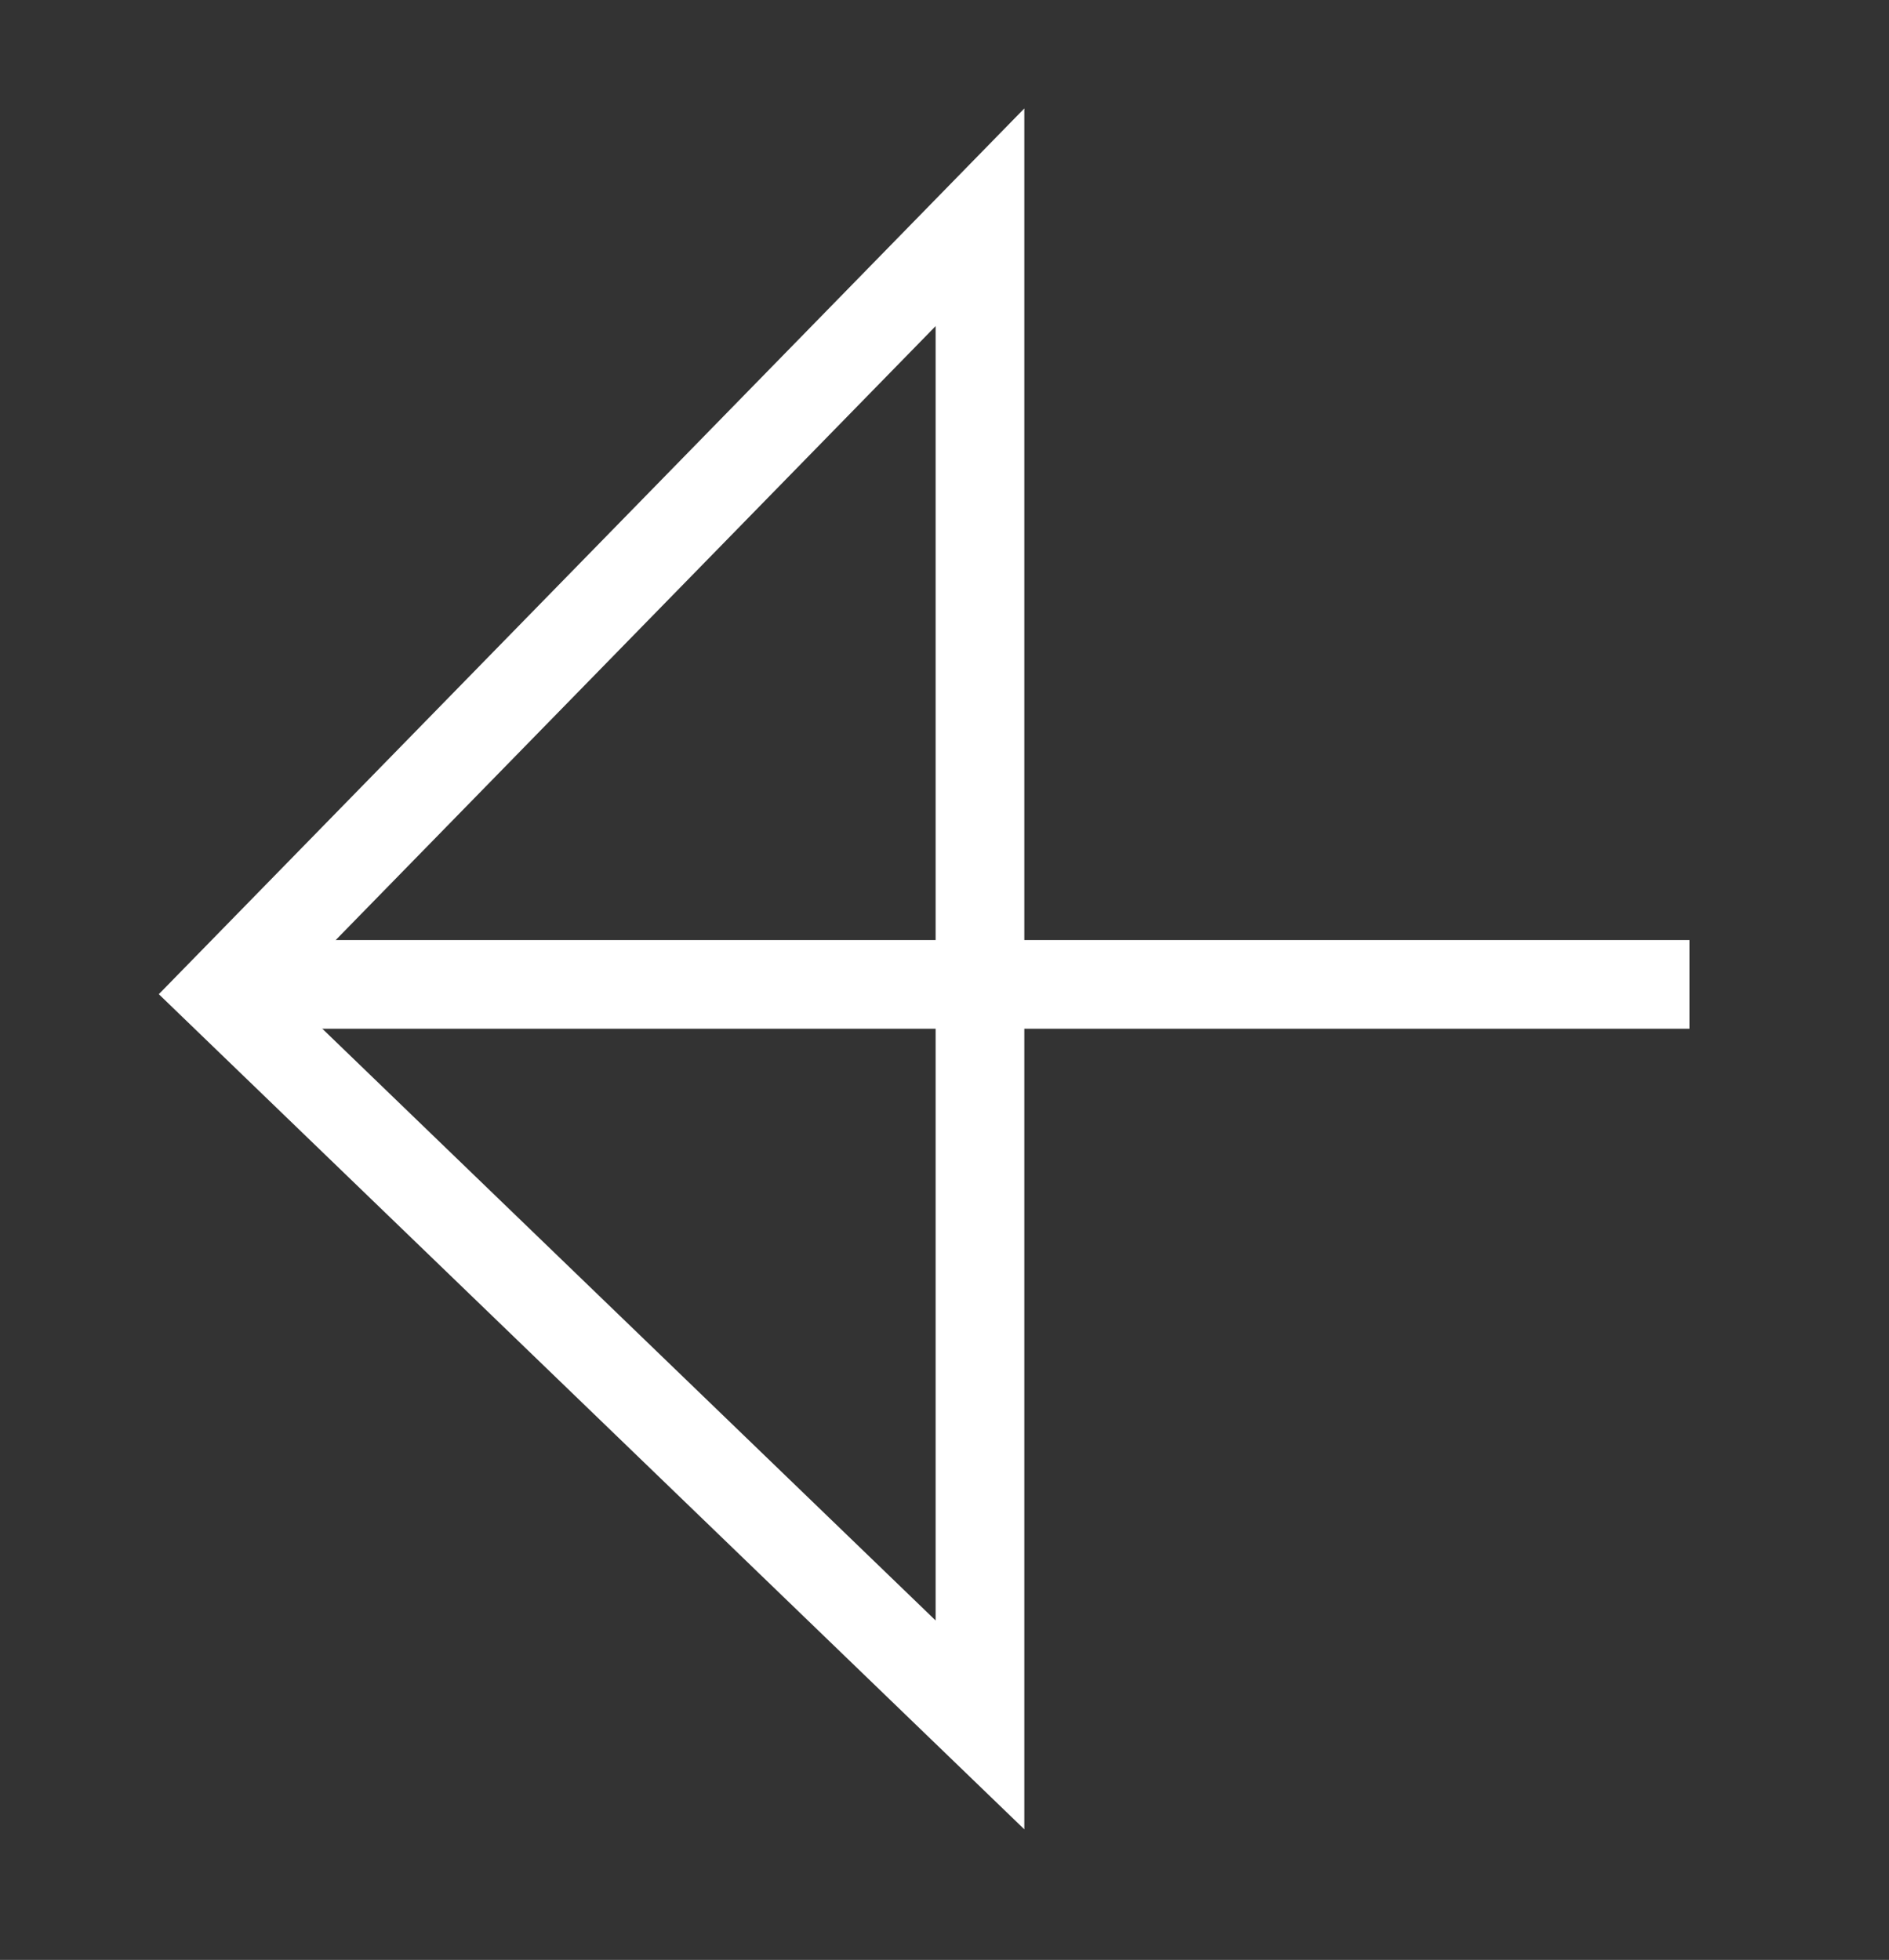
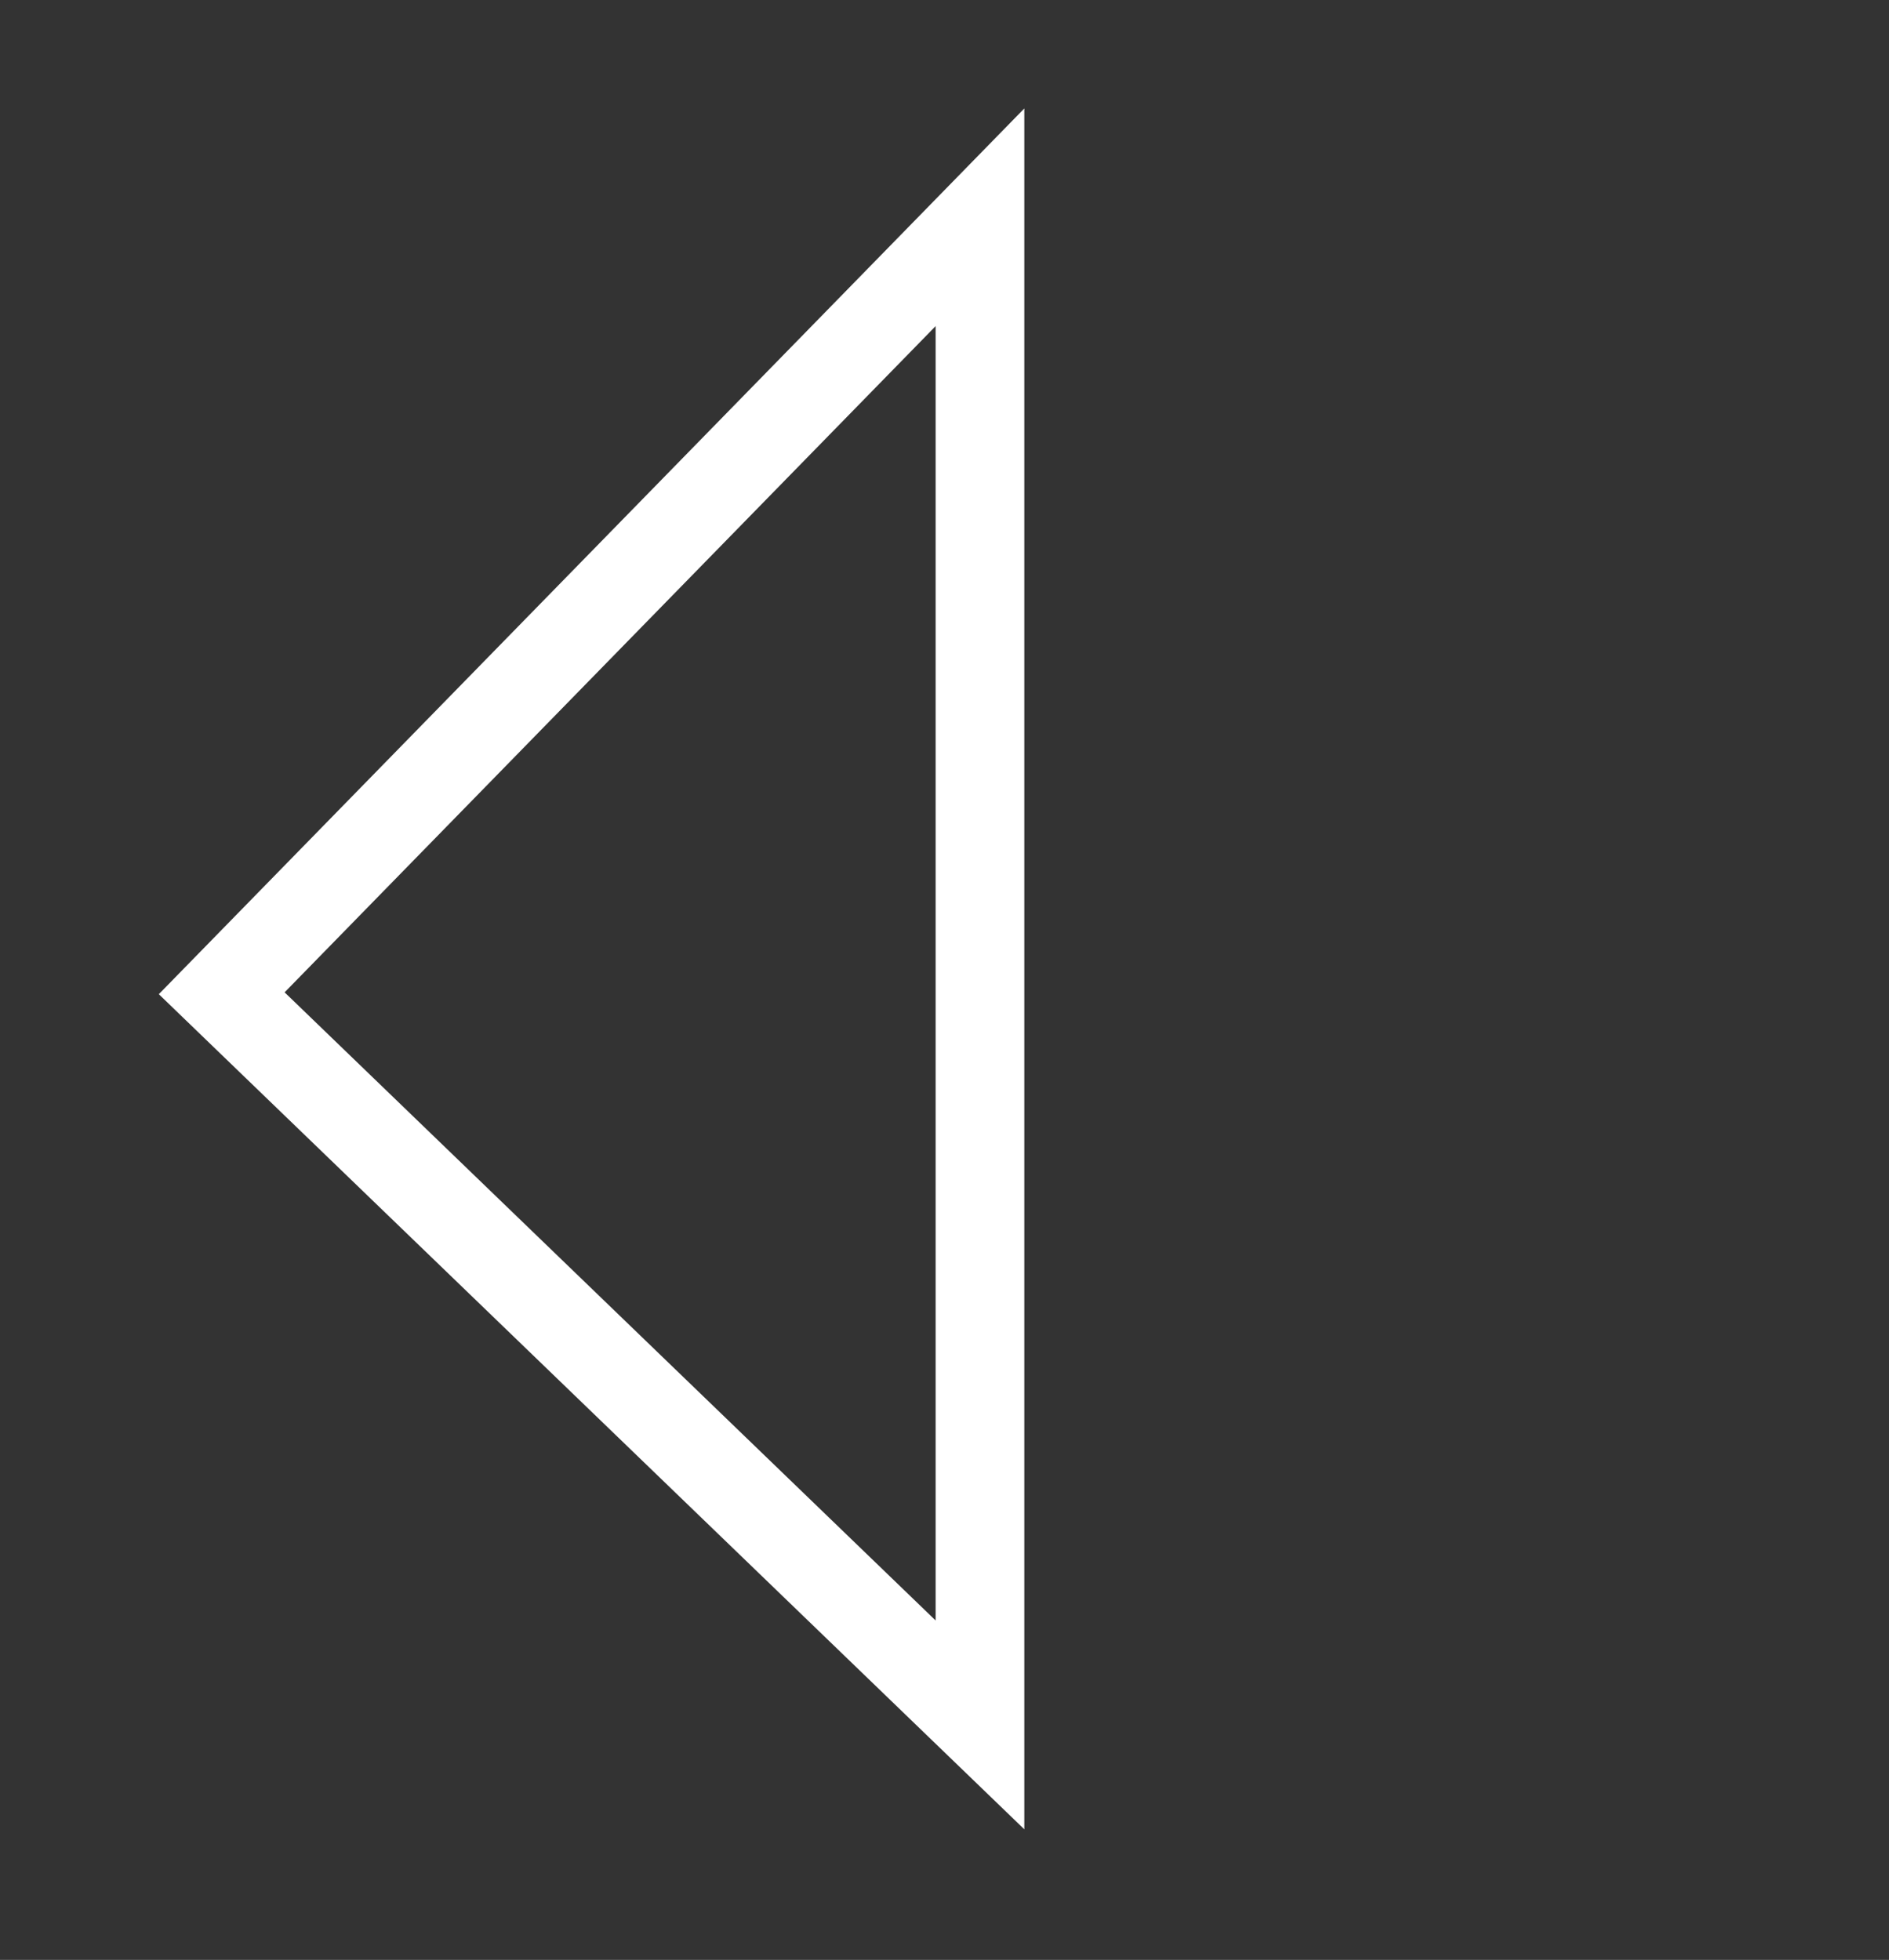
<svg xmlns="http://www.w3.org/2000/svg" version="1.1" id="Layer_1" x="0px" y="0px" viewBox="0 0 42.6 44.2" style="enable-background:new 0 0 42.6 44.2;" xml:space="preserve">
  <rect x="0" y="0" width="42.6" height="44.2" fill="#333333" stroke="none" />
  <style type="text/css">
	.st0{fill:none;stroke:#FFFFFF;stroke-width:2;stroke-miterlimit:10;}
</style>
  <g>
-     <line class="st0" x1="38.1" y1="22.2" x2="5.1" y2="22.2" />
    <polygon class="st0" points="22.1,38.9 22.1,4.9 5,22.4  " />
  </g>
</svg>